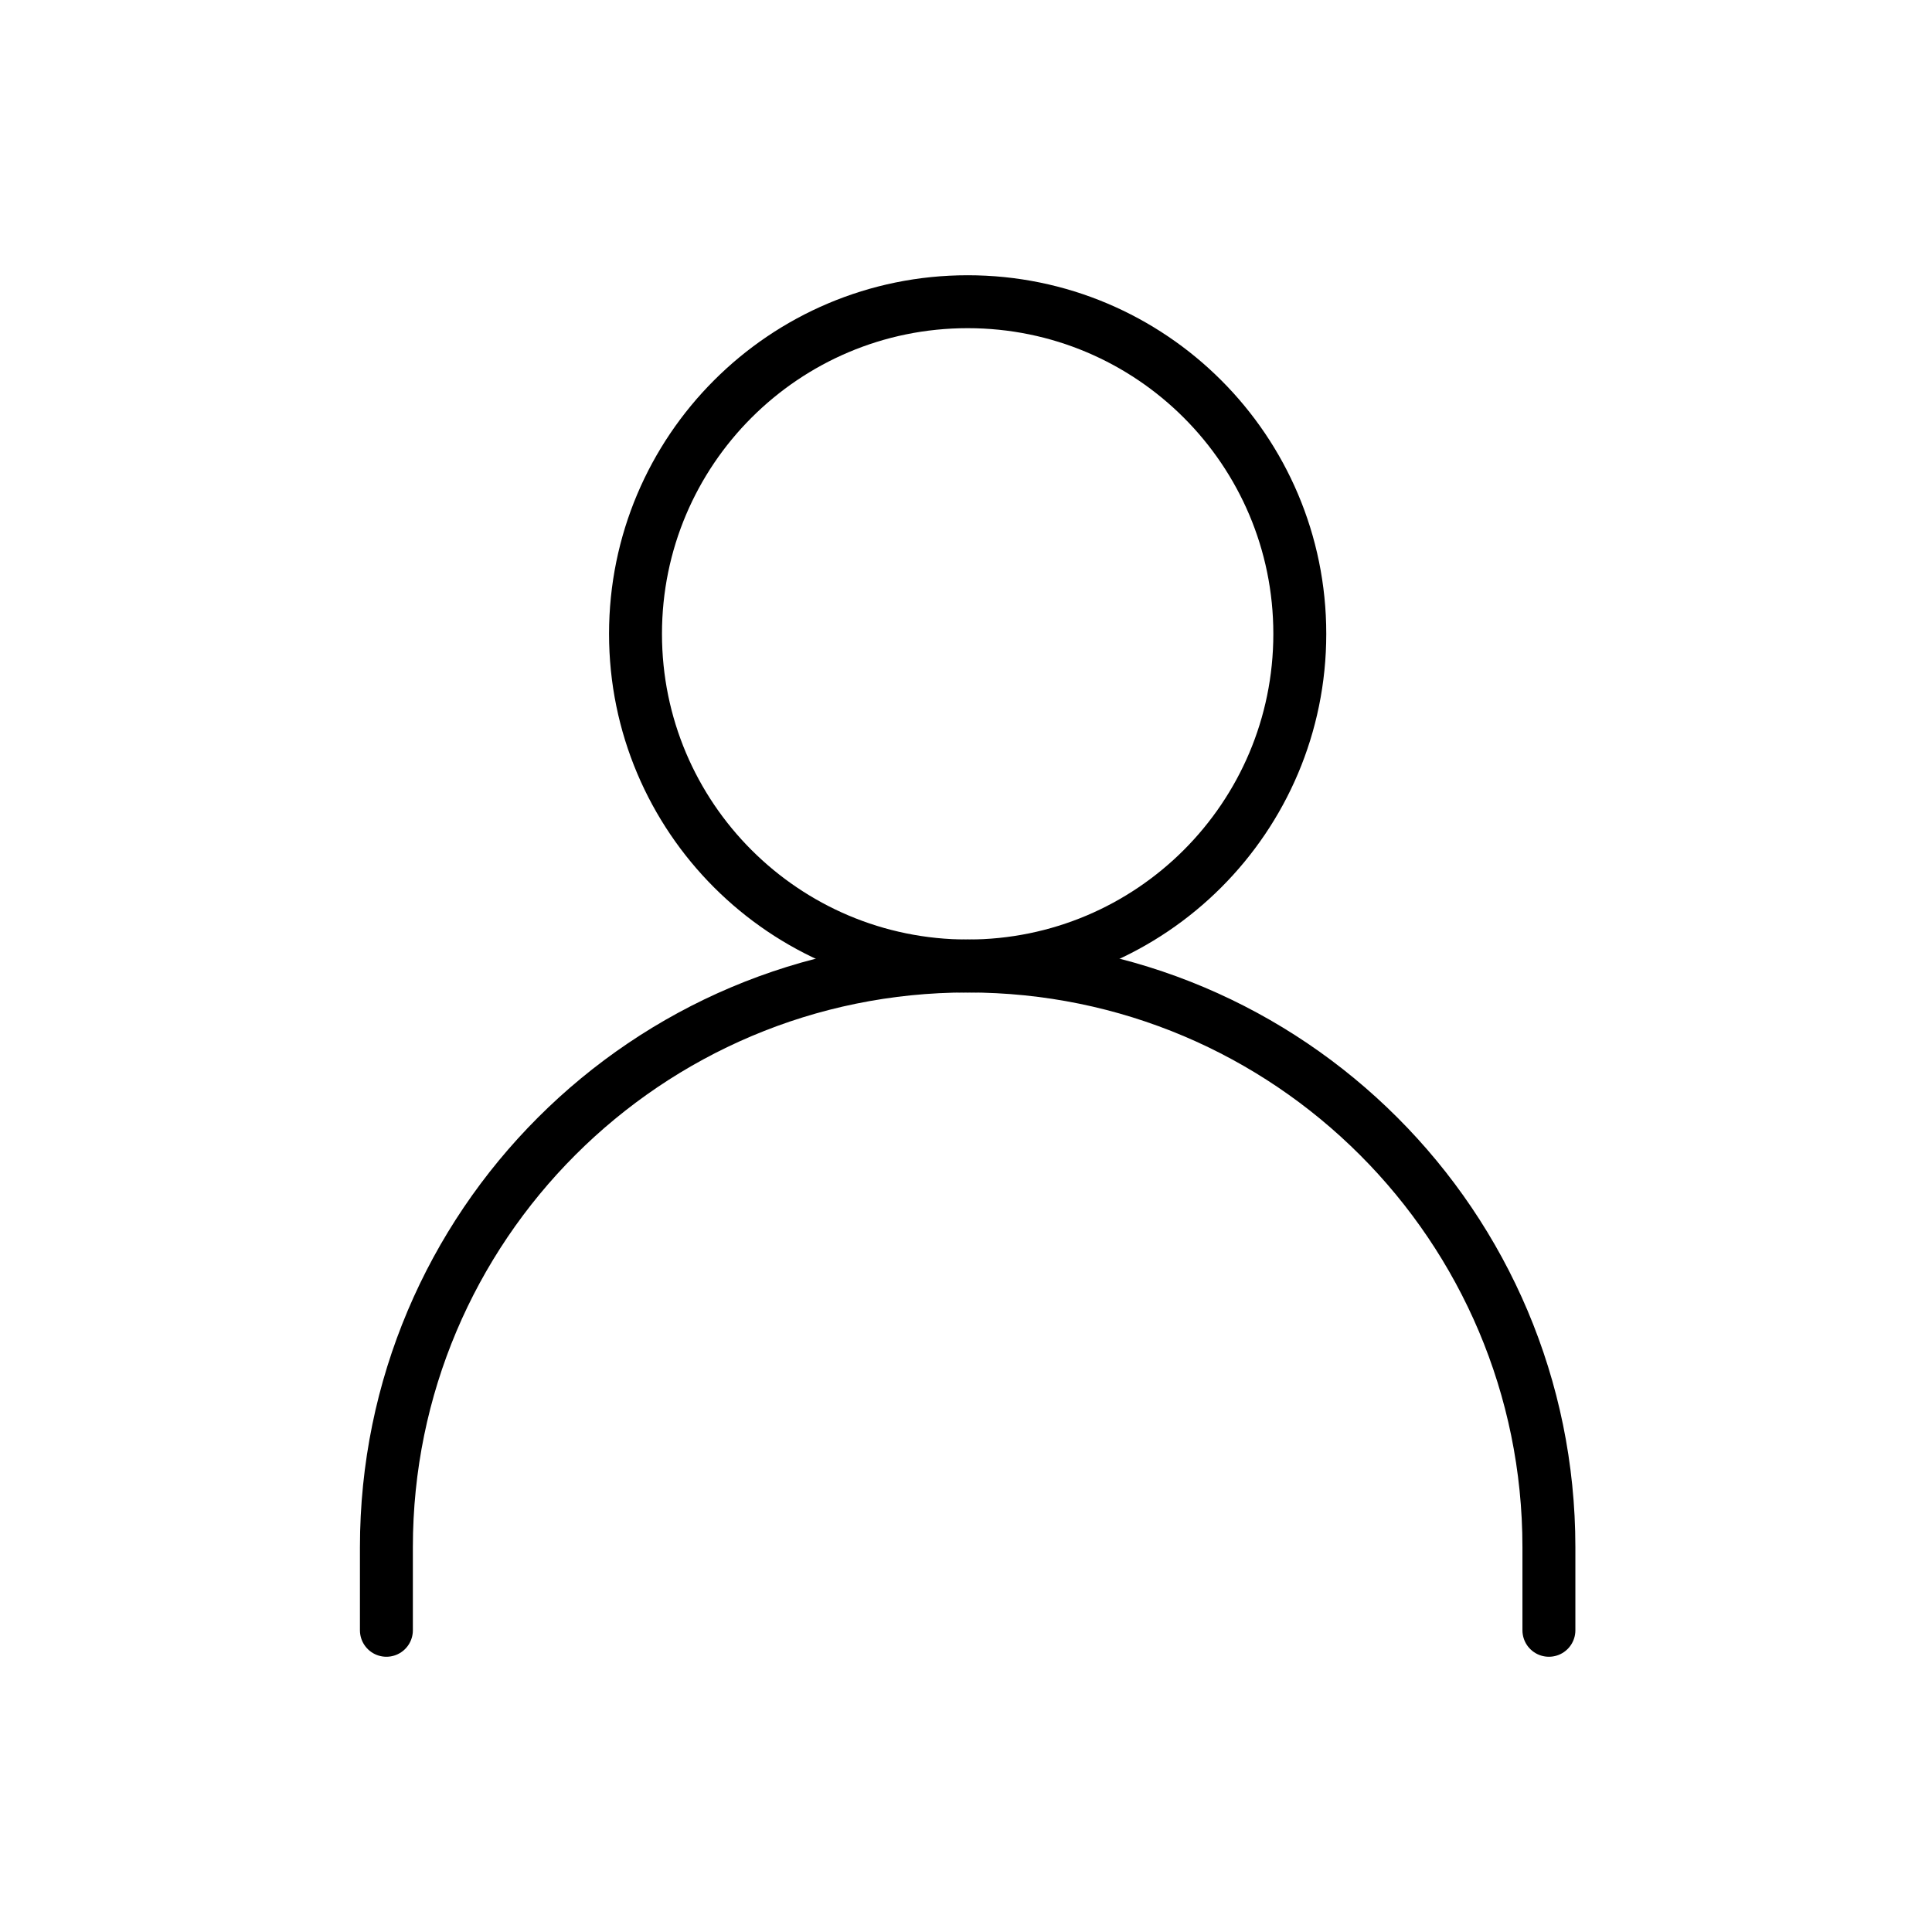
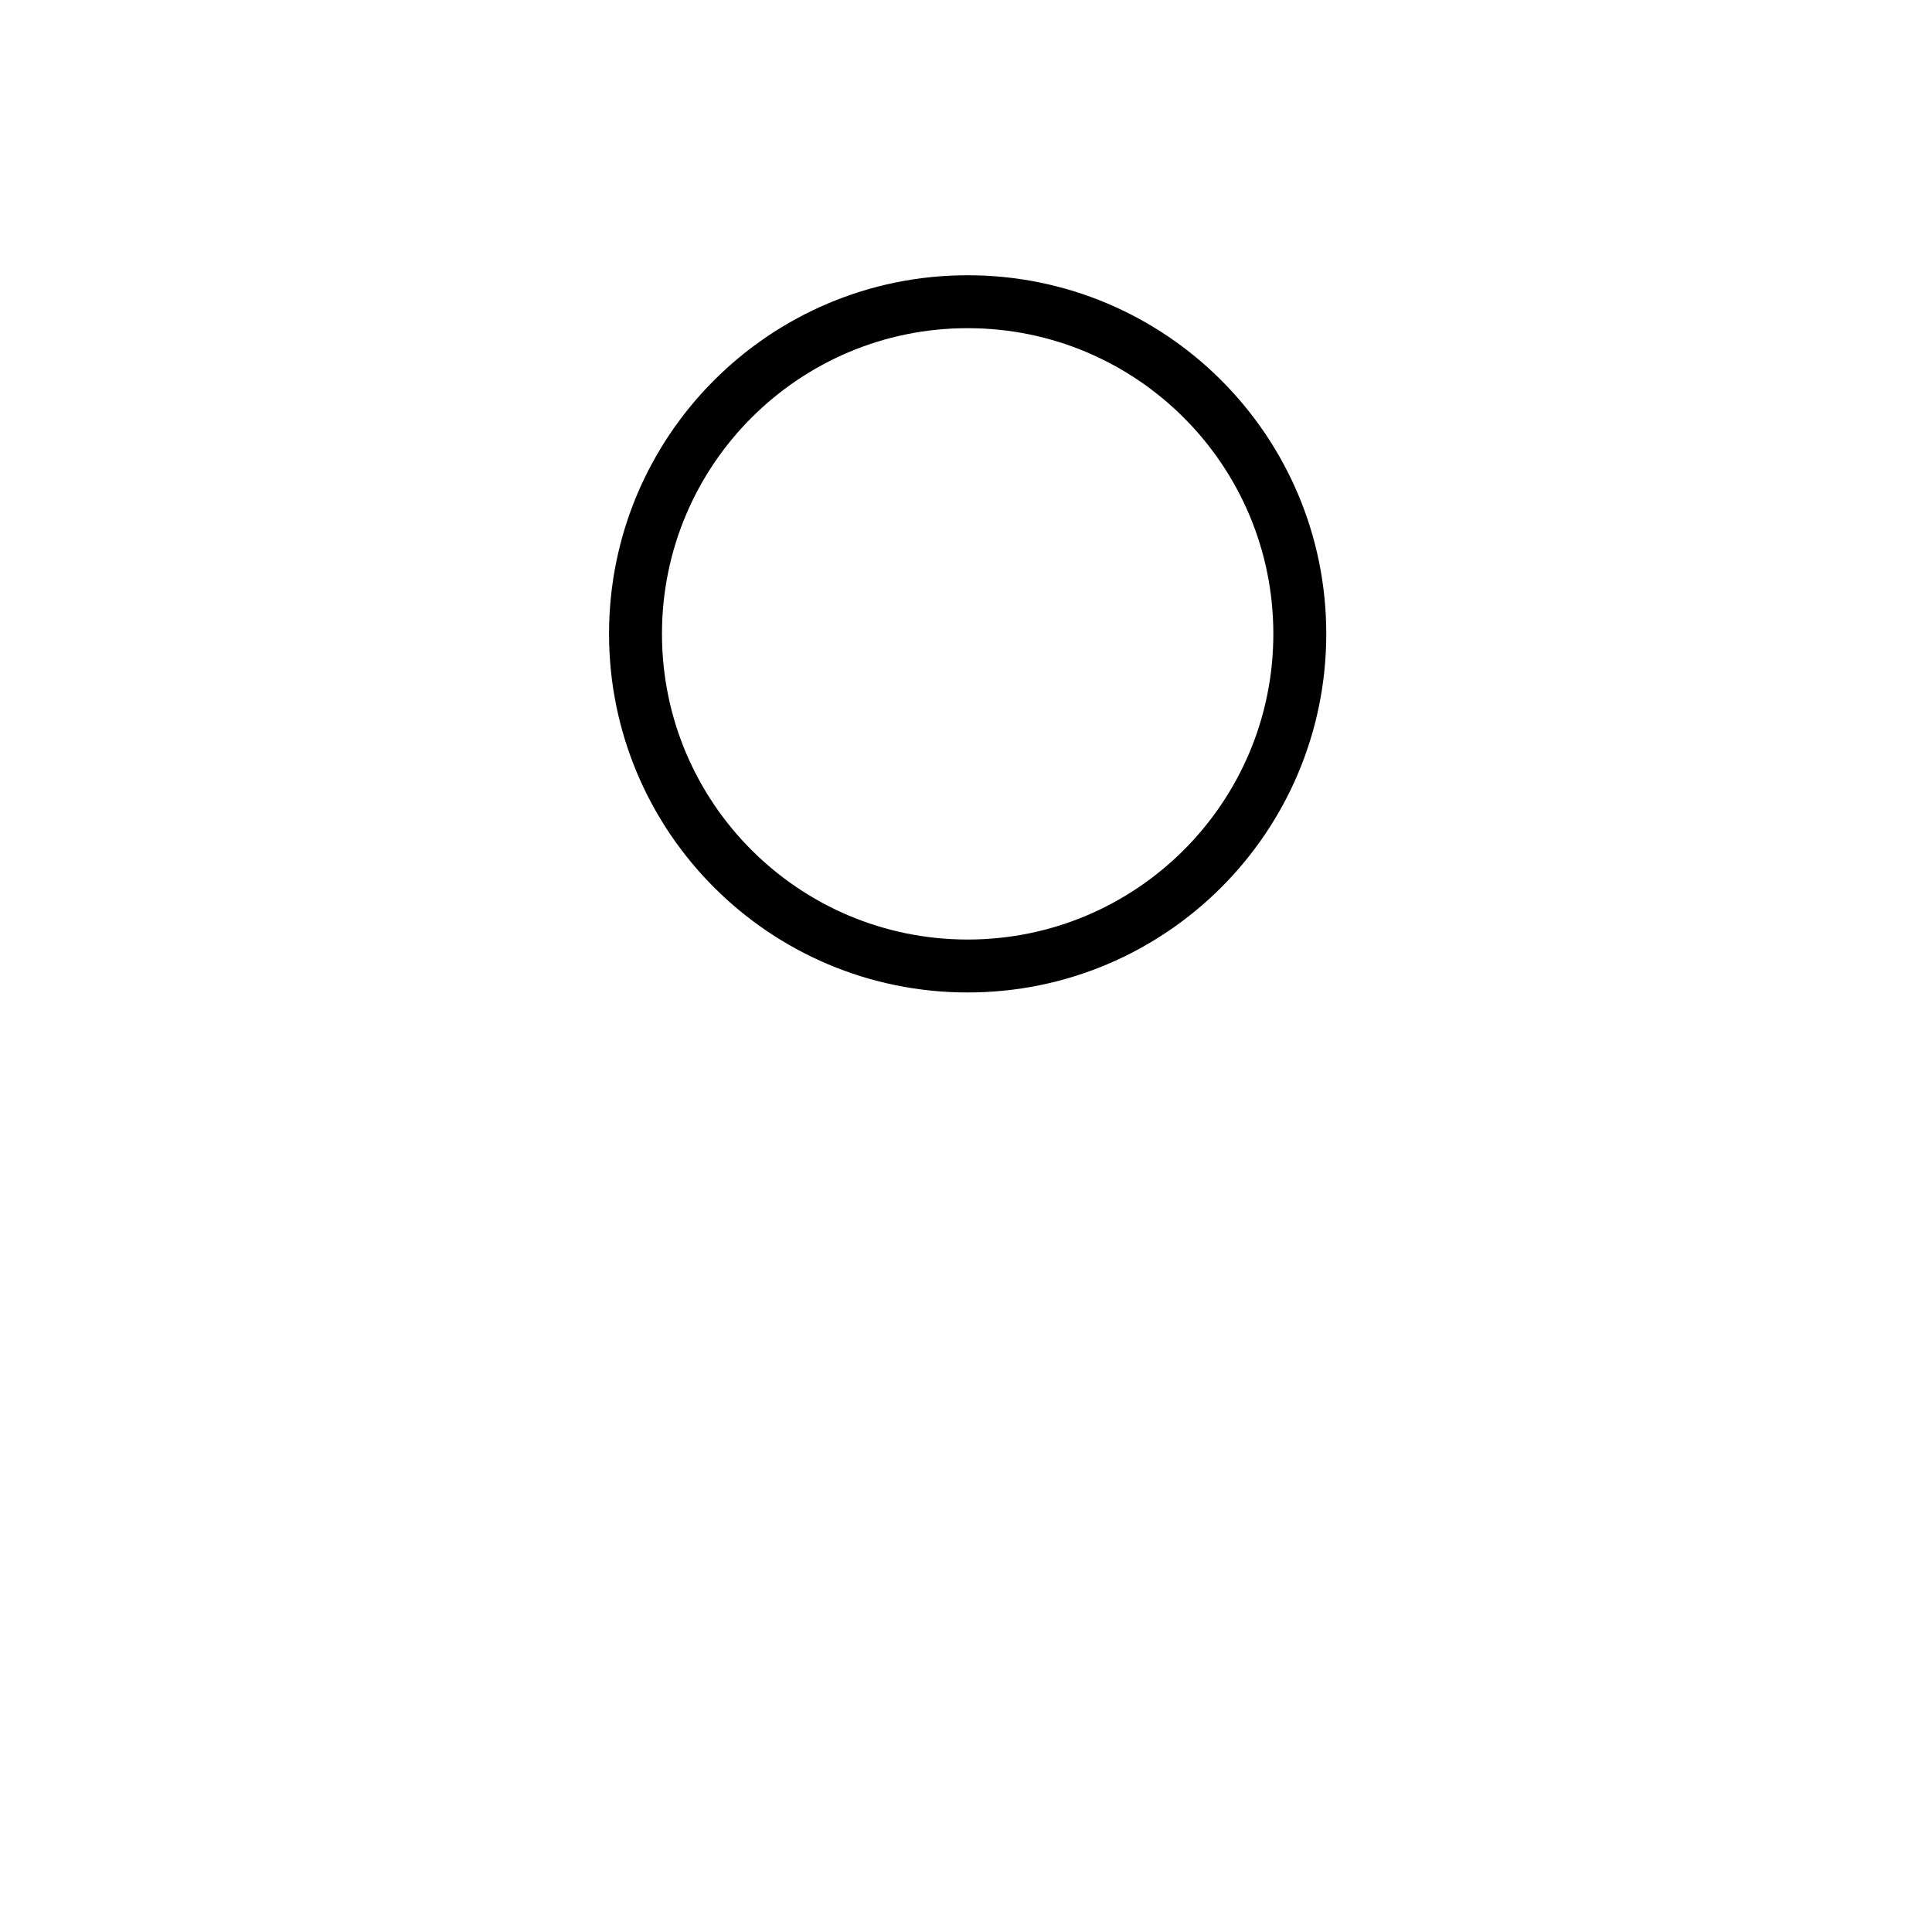
<svg xmlns="http://www.w3.org/2000/svg" width="365" height="365" viewBox="0 0 365 365" fill="none">
-   <path d="M73 308V292.313C73 231.665 122.165 182.5 182.813 182.5C243.46 182.5 292.625 231.665 292.625 292.313V308" stroke="black" stroke-width="10" stroke-linecap="round" stroke-linejoin="round" />
  <path d="M182.813 182.5C217.468 182.5 245.563 154.405 245.563 119.75C245.563 85.094 217.468 57 182.813 57C148.157 57 120.062 85.094 120.062 119.75C120.062 154.405 148.157 182.5 182.813 182.5Z" stroke="black" stroke-width="10" stroke-linecap="round" stroke-linejoin="round" />
</svg>